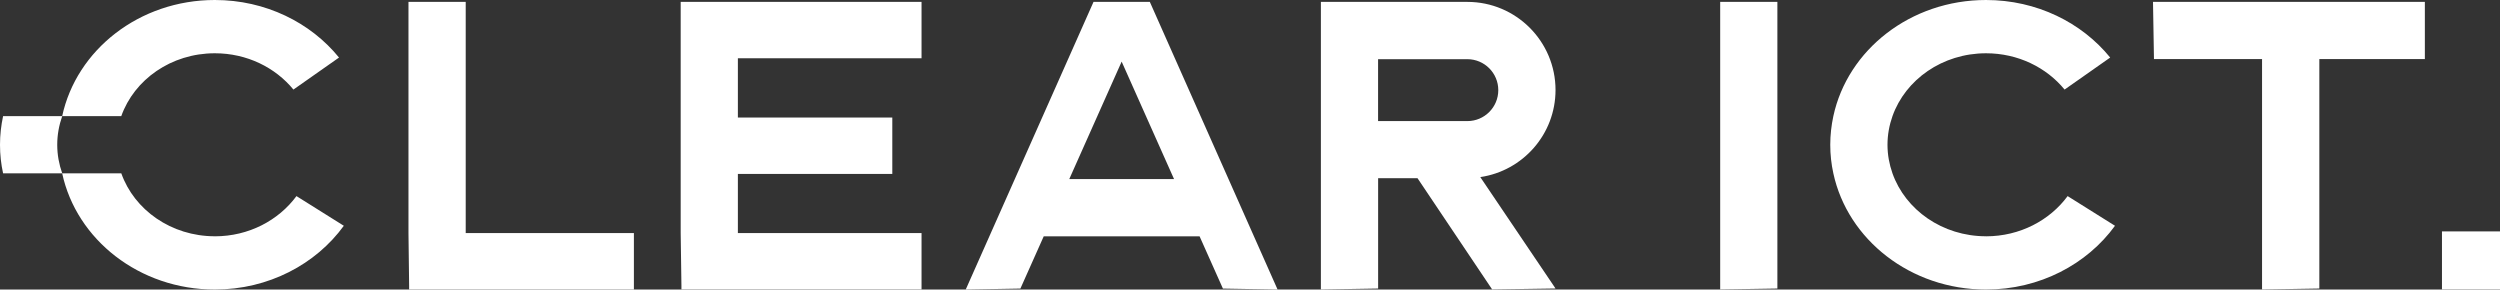
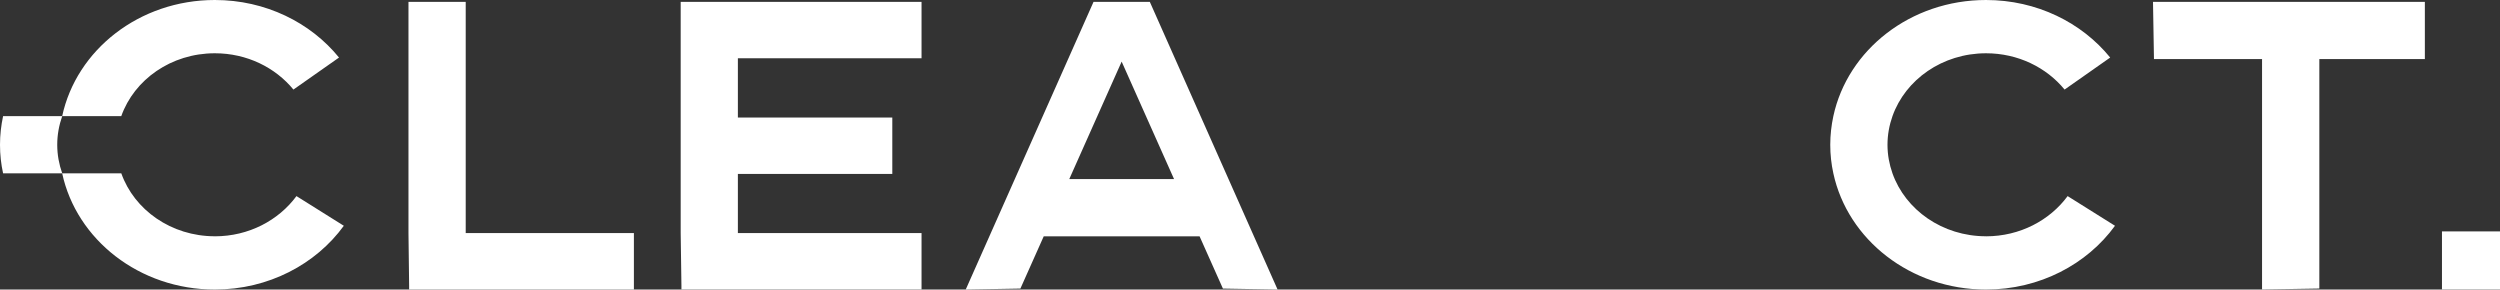
<svg xmlns="http://www.w3.org/2000/svg" id="Laag_1" data-name="Laag 1" viewBox="0 0 566.93 65.66">
  <rect x="0" y="0" width="566.93" height="65.66" fill="#333333" stroke="none" />
  <defs>
    <style>
      .cls-1 {
        fill: #fff;
      }
    </style>
  </defs>
-   <polygon class="cls-1" points="390.09 65.64 403.06 65.43 403.06 .43 390.09 .43 390.09 65.64" />
  <polygon class="cls-1" points="549.89 .42 488.24 .42 488.46 13.39 512.97 13.39 512.97 65.65 525.96 65.43 525.96 13.39 549.89 13.39 549.89 .42" />
-   <path class="cls-1" d="M450.37,53.58c-9.89,0-18.28-5.99-21.21-14.27h0c-.72-2.04-1.13-4.22-1.13-6.48s.41-4.45,1.13-6.49h0c2.94-8.29,11.32-14.26,21.21-14.26,7.28,0,13.72,3.23,17.82,8.23l10.34-7.26c-6.44-7.93-16.65-13.05-28.16-13.05-17.12,0-31.38,11.31-34.62,26.34h0c-.45,2.1-.7,4.27-.7,6.49s.24,4.38.7,6.48h0c3.24,15.02,17.5,26.35,34.62,26.35,12.18,0,22.91-5.74,29.25-14.46l-10.74-6.73c-4.05,5.49-10.81,9.12-18.51,9.12Z" />
+   <path class="cls-1" d="M450.37,53.58c-9.89,0-18.28-5.99-21.21-14.27h0c-.72-2.04-1.13-4.22-1.13-6.48s.41-4.45,1.13-6.49h0c2.94-8.29,11.32-14.26,21.21-14.26,7.28,0,13.72,3.23,17.82,8.23l10.34-7.26c-6.44-7.93-16.65-13.05-28.16-13.05-17.12,0-31.38,11.31-34.62,26.34h0c-.45,2.1-.7,4.27-.7,6.49s.24,4.38.7,6.48h0c3.24,15.02,17.5,26.35,34.62,26.35,12.18,0,22.91-5.74,29.25-14.46l-10.74-6.73c-4.05,5.49-10.81,9.12-18.51,9.12" />
  <rect class="cls-1" x="553.77" y="52.48" width="13.16" height="13.16" />
  <path class="cls-1" d="M247.98.43l-28.98,65.23,12.4-.22,5.29-11.85h35.34l5.29,11.85,12.4.22L260.75.43h-12.77ZM242.48,40.61l11.88-26.64,11.88,26.64h-23.76Z" />
  <polygon class="cls-1" points="105.61 .43 92.63 .43 92.63 52.86 92.78 64.78 92.78 65.66 143.75 65.66 143.75 52.86 105.61 52.86 105.61 .43" />
  <polygon class="cls-1" points="154.36 52.85 154.53 64.77 154.53 65.65 208.98 65.65 208.98 52.85 167.33 52.85 167.33 39.45 202.35 39.45 202.35 26.65 167.33 26.65 167.33 13.22 208.98 13.22 208.98 .43 154.36 .43 154.36 52.85" />
  <path class="cls-1" d="M48.72,12.08c7.28,0,13.72,3.23,17.82,8.23l10.34-7.26C70.44,5.12,60.22,0,48.72,0,31.6,0,17.34,11.31,14.1,26.34h13.4c2.94-8.29,11.32-14.26,21.21-14.26Z" />
  <path class="cls-1" d="M48.72,53.58c-9.89,0-18.28-5.99-21.21-14.27h-13.4c-.72-2.04-1.13-4.22-1.13-6.48s.41-4.45,1.13-6.49H.7c-.45,2.1-.7,4.27-.7,6.49s.24,4.38.7,6.48h13.4c3.24,15.02,17.5,26.35,34.62,26.35,12.18,0,22.91-5.74,29.25-14.46l-10.74-6.73c-4.05,5.49-10.81,9.12-18.51,9.12Z" />
-   <path class="cls-1" d="M352.75,20.43h0c0-11.04-8.95-20-19.99-20h-33.22v27.01s0,0,0,0h0v38.21l12.98-.22v-25.02h8.93l16.93,25.23,14.37-.22-17.06-25.26c9.65-1.42,17.06-9.71,17.06-19.76ZM332.75,27.45h-20.24v-14.03h20.24c3.87,0,7.02,3.14,7.02,7.02s-3.14,7.02-7.02,7.02Z" />
</svg>